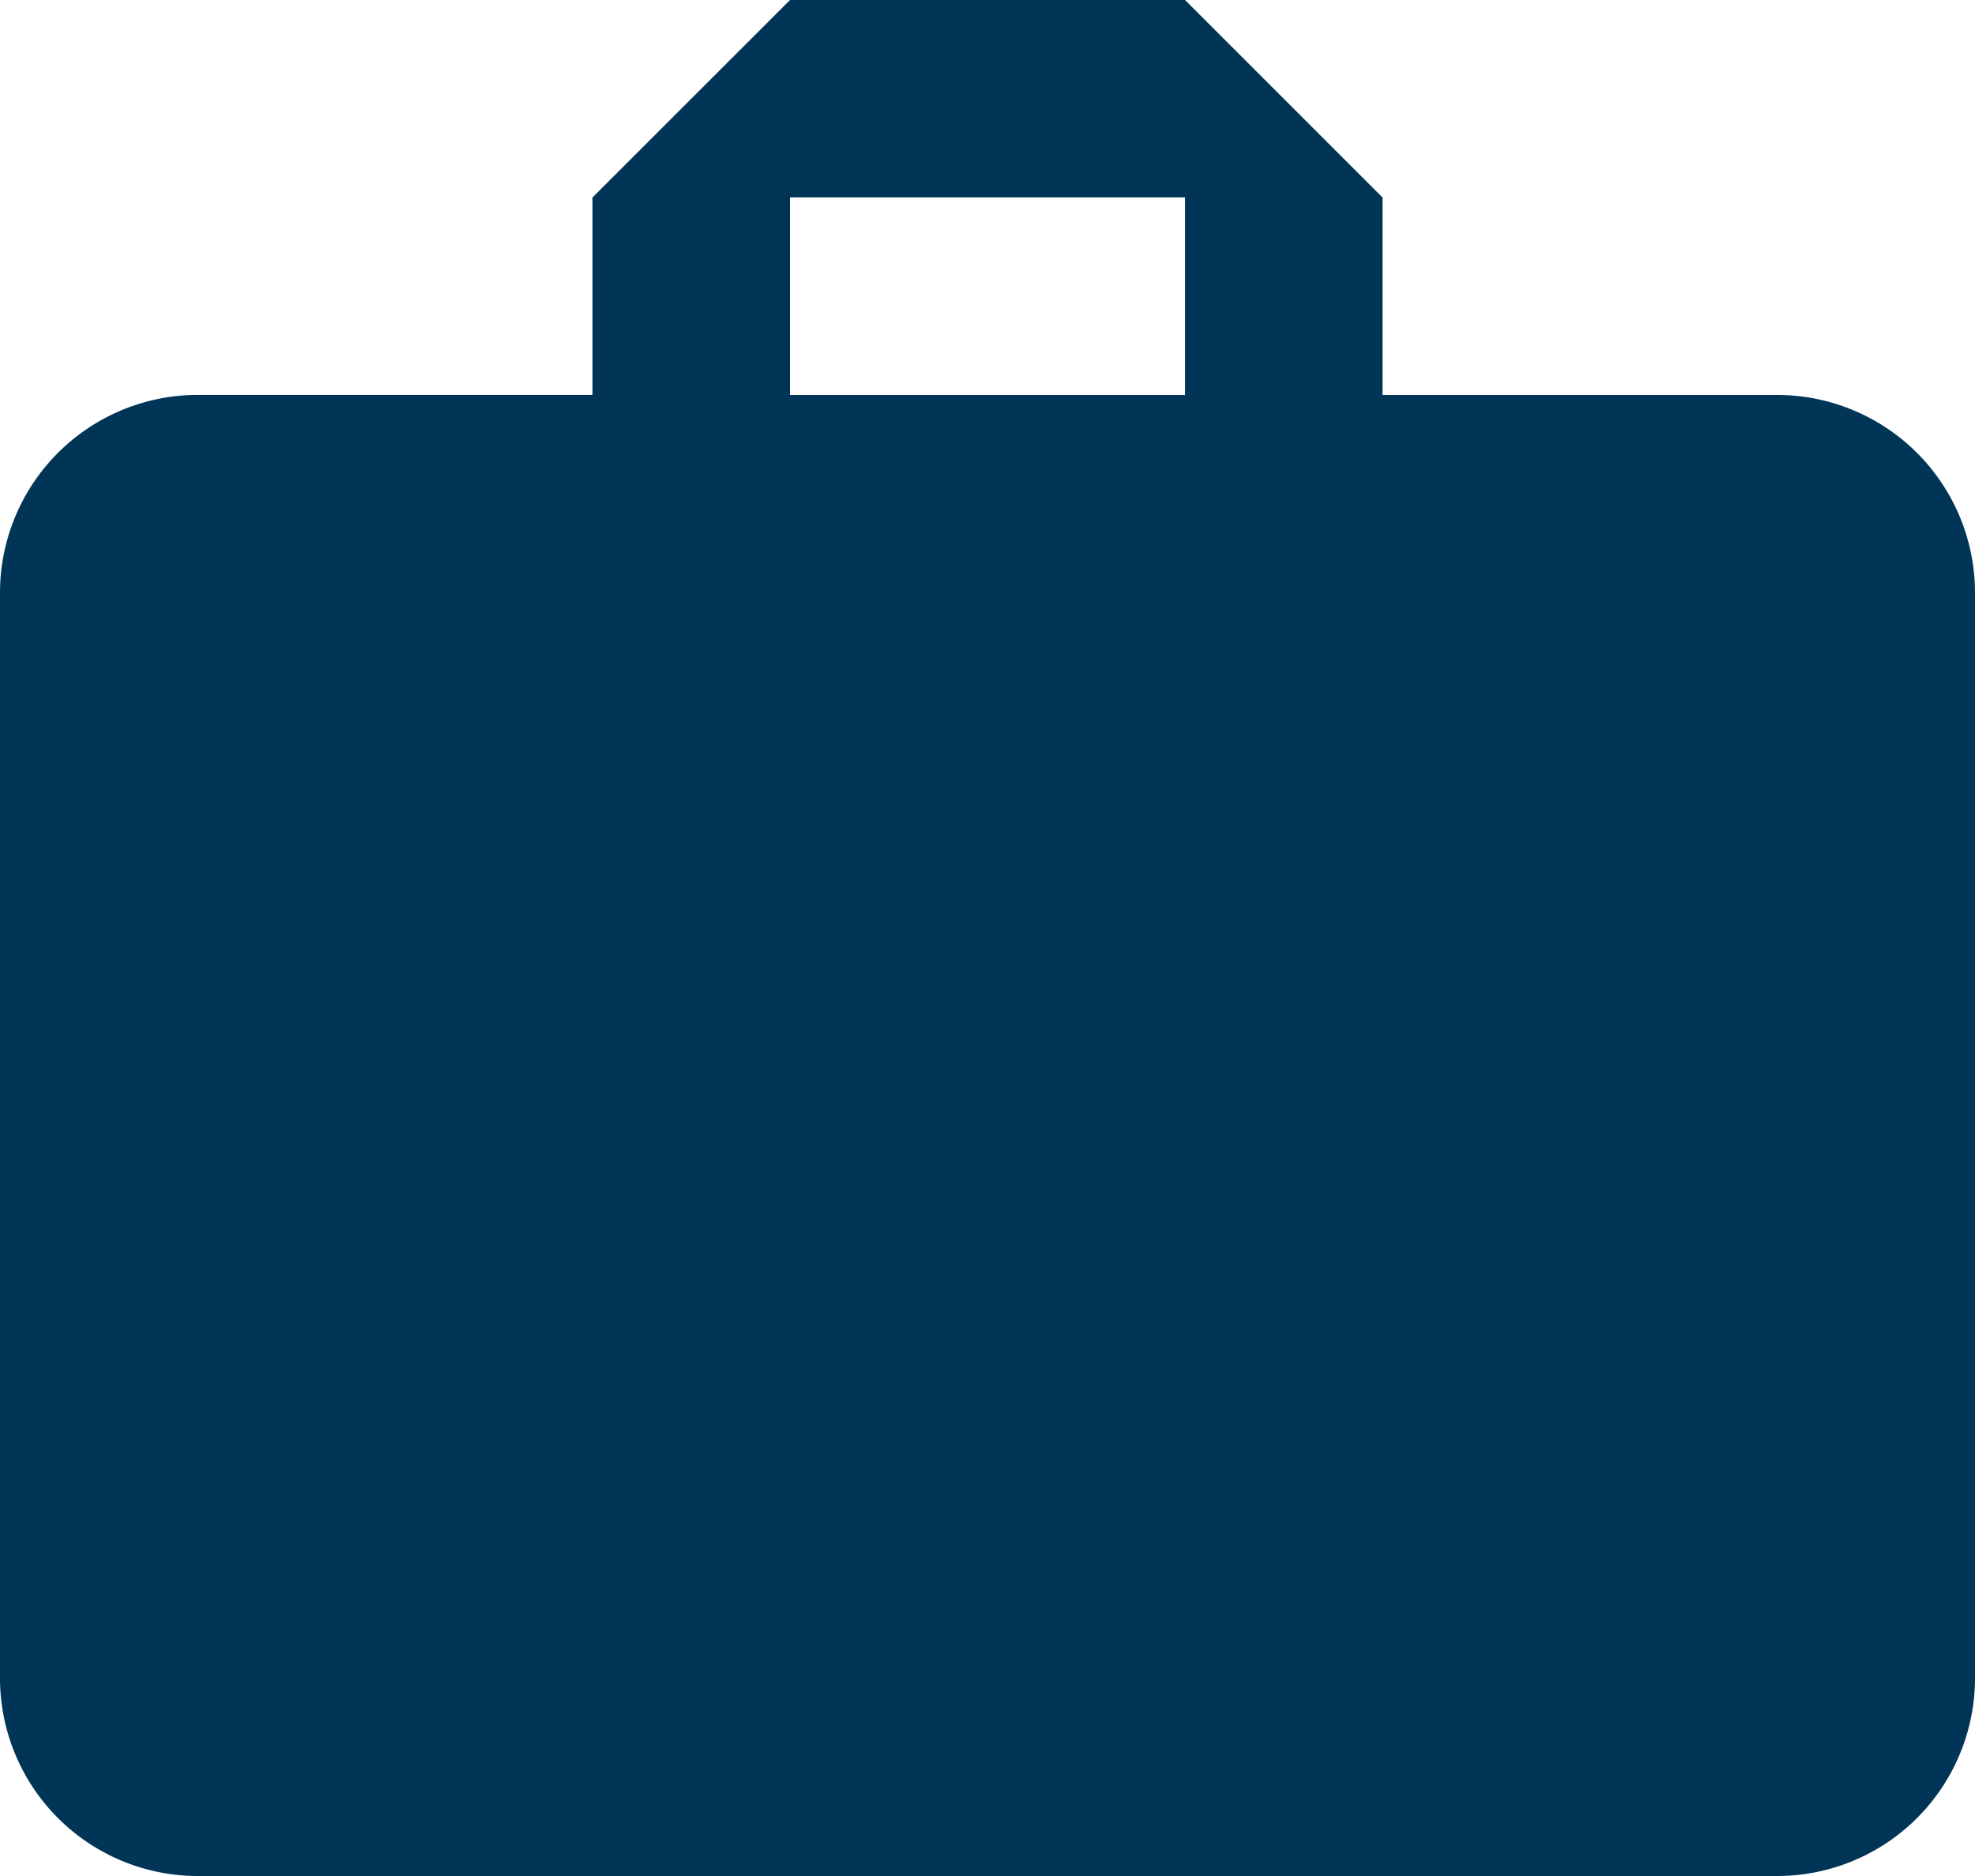
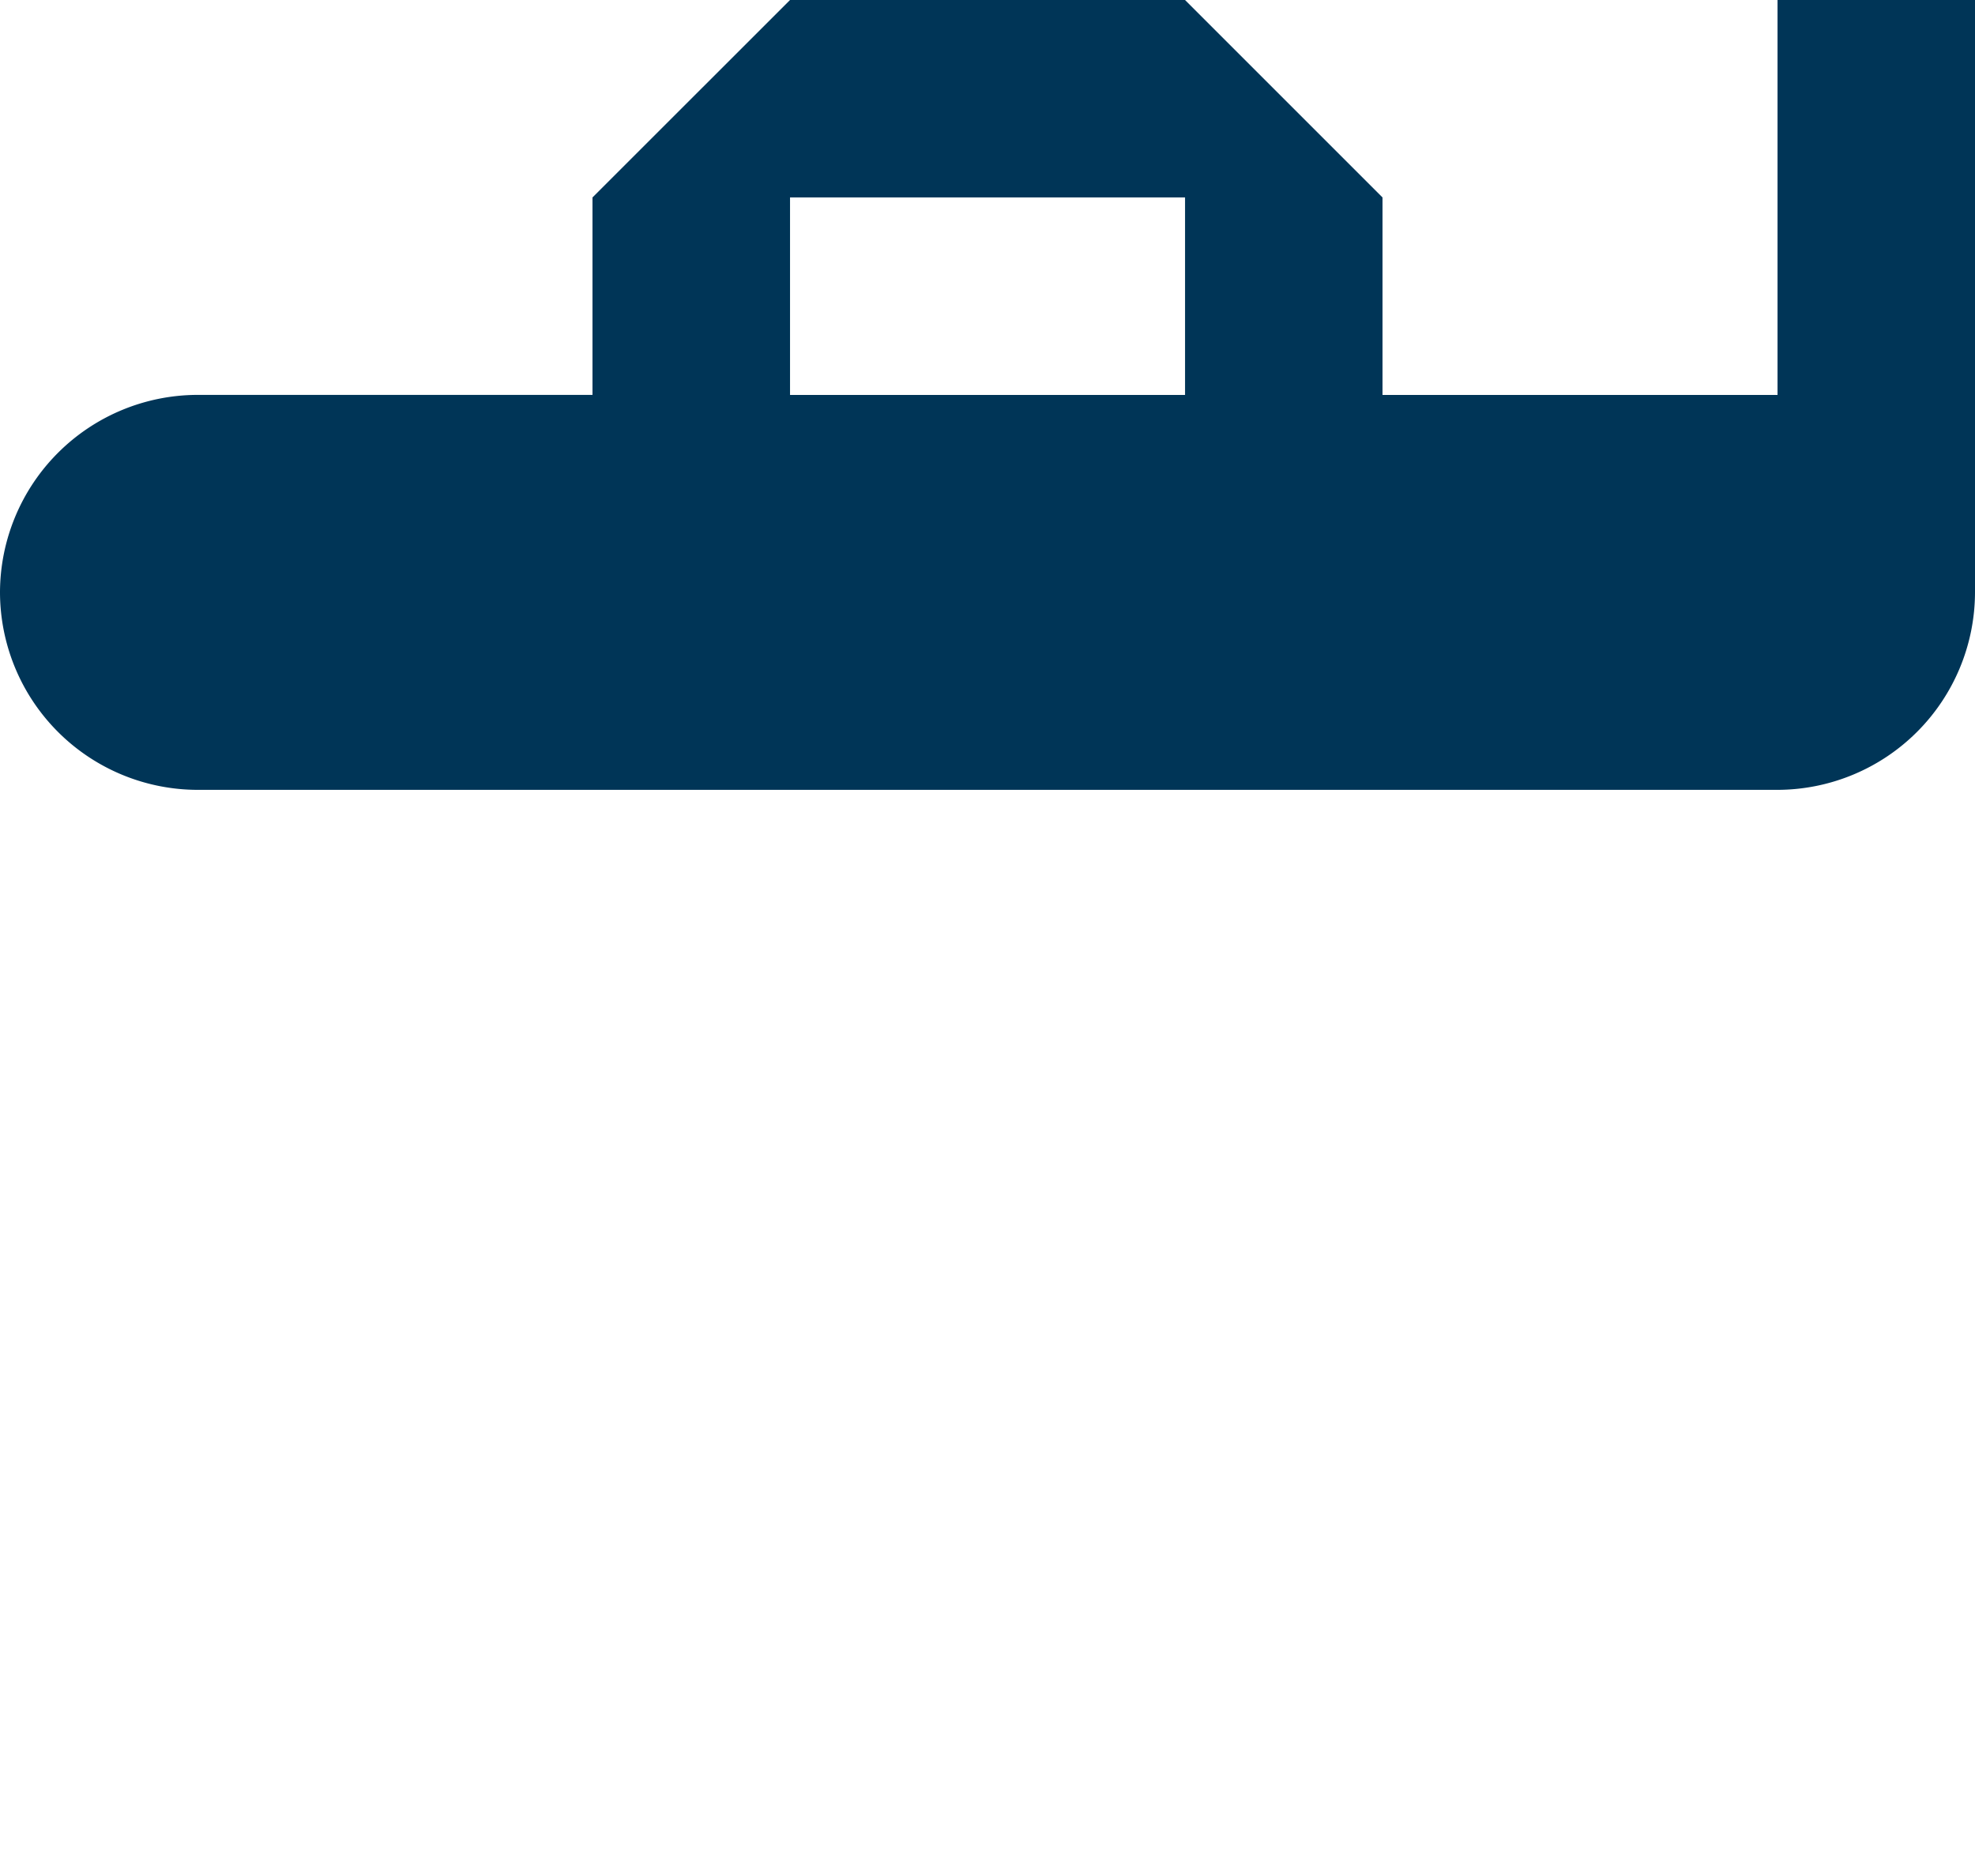
<svg xmlns="http://www.w3.org/2000/svg" id="work-briefcase" width="26.944" height="25.597" viewBox="0 0 26.944 25.597">
  <defs>
    <style>
            .cls-1{fill:#003557}
        </style>
  </defs>
  <g id="work">
-     <path id="Path_2246" d="M24.25 18.139h-5.389v-2.695l-2.694-2.694h-5.389l-2.695 2.694v2.694H2.694A2.7 2.7 0 0 0 0 20.833v14.82a2.7 2.7 0 0 0 2.694 2.694H24.25a2.7 2.7 0 0 0 2.694-2.694v-14.82a2.7 2.7 0 0 0-2.694-2.694zm-8.083 0h-5.389v-2.695h5.389z" class="cls-1" data-name="Path 2246" transform="translate(0 -12.75)" />
+     <path id="Path_2246" d="M24.25 18.139h-5.389v-2.695l-2.694-2.694h-5.389l-2.695 2.694v2.694H2.694A2.7 2.7 0 0 0 0 20.833a2.7 2.7 0 0 0 2.694 2.694H24.25a2.7 2.7 0 0 0 2.694-2.694v-14.82a2.7 2.7 0 0 0-2.694-2.694zm-8.083 0h-5.389v-2.695h5.389z" class="cls-1" data-name="Path 2246" transform="translate(0 -12.75)" />
  </g>
</svg>